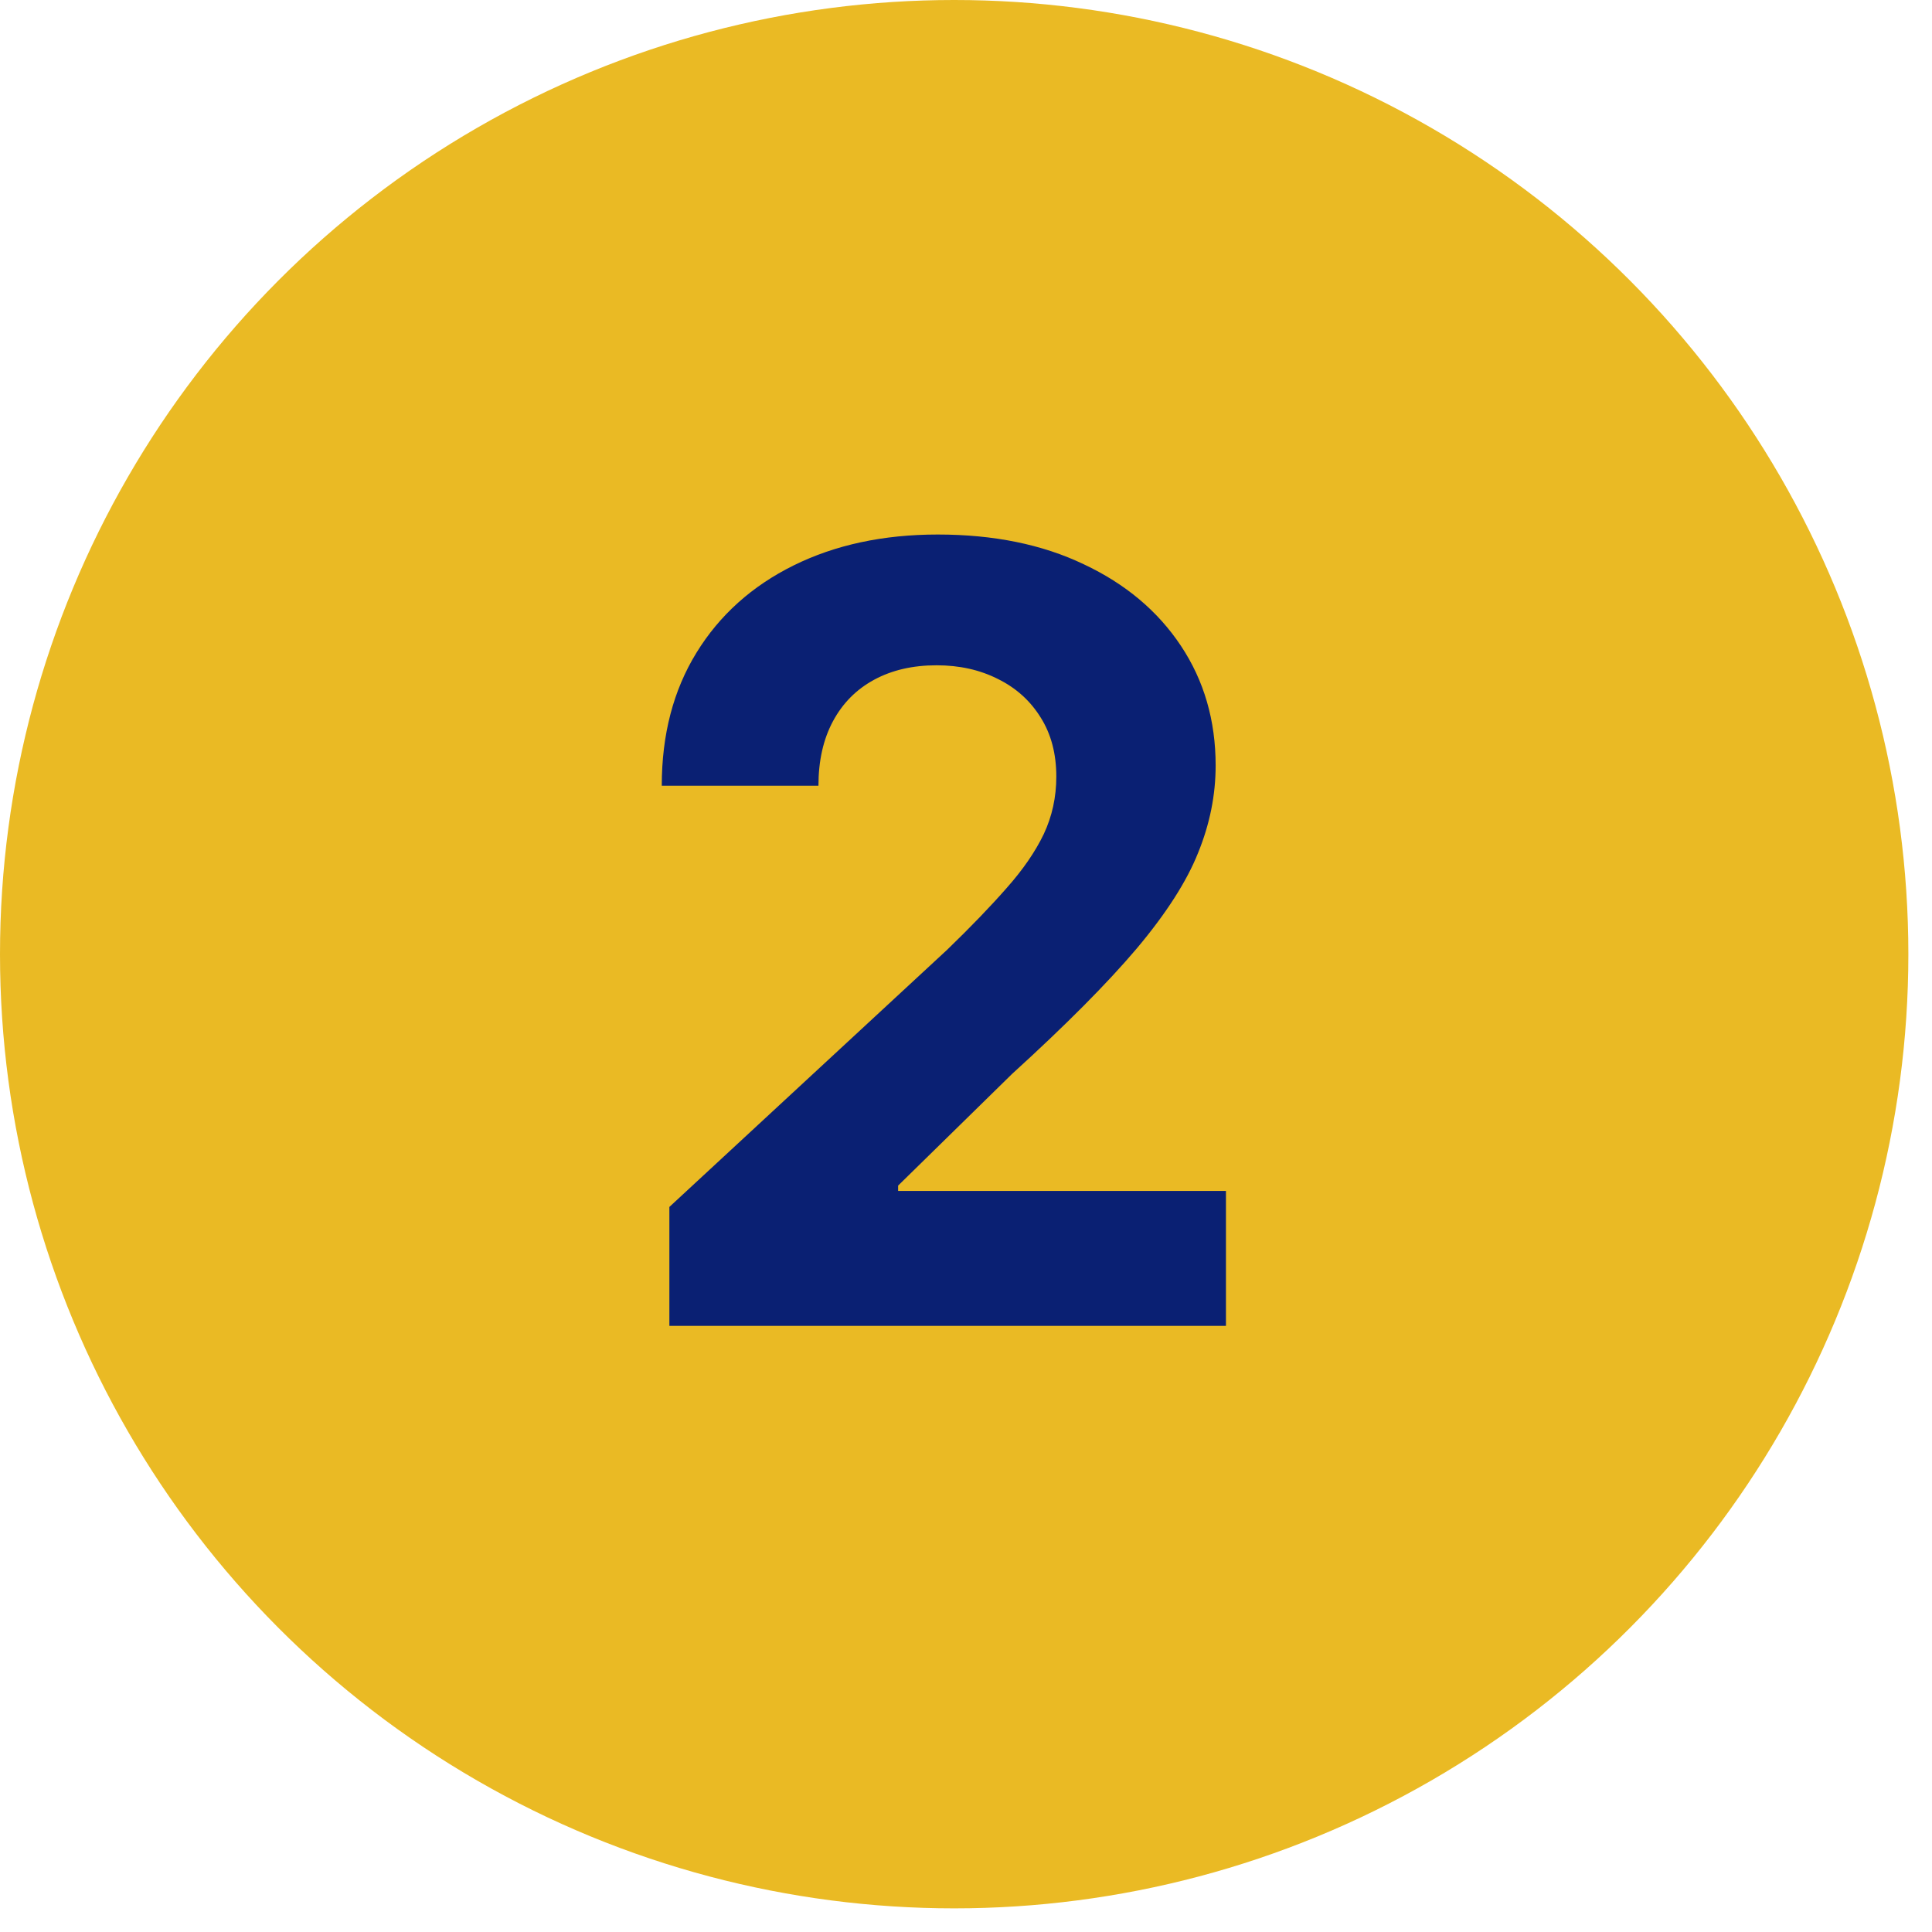
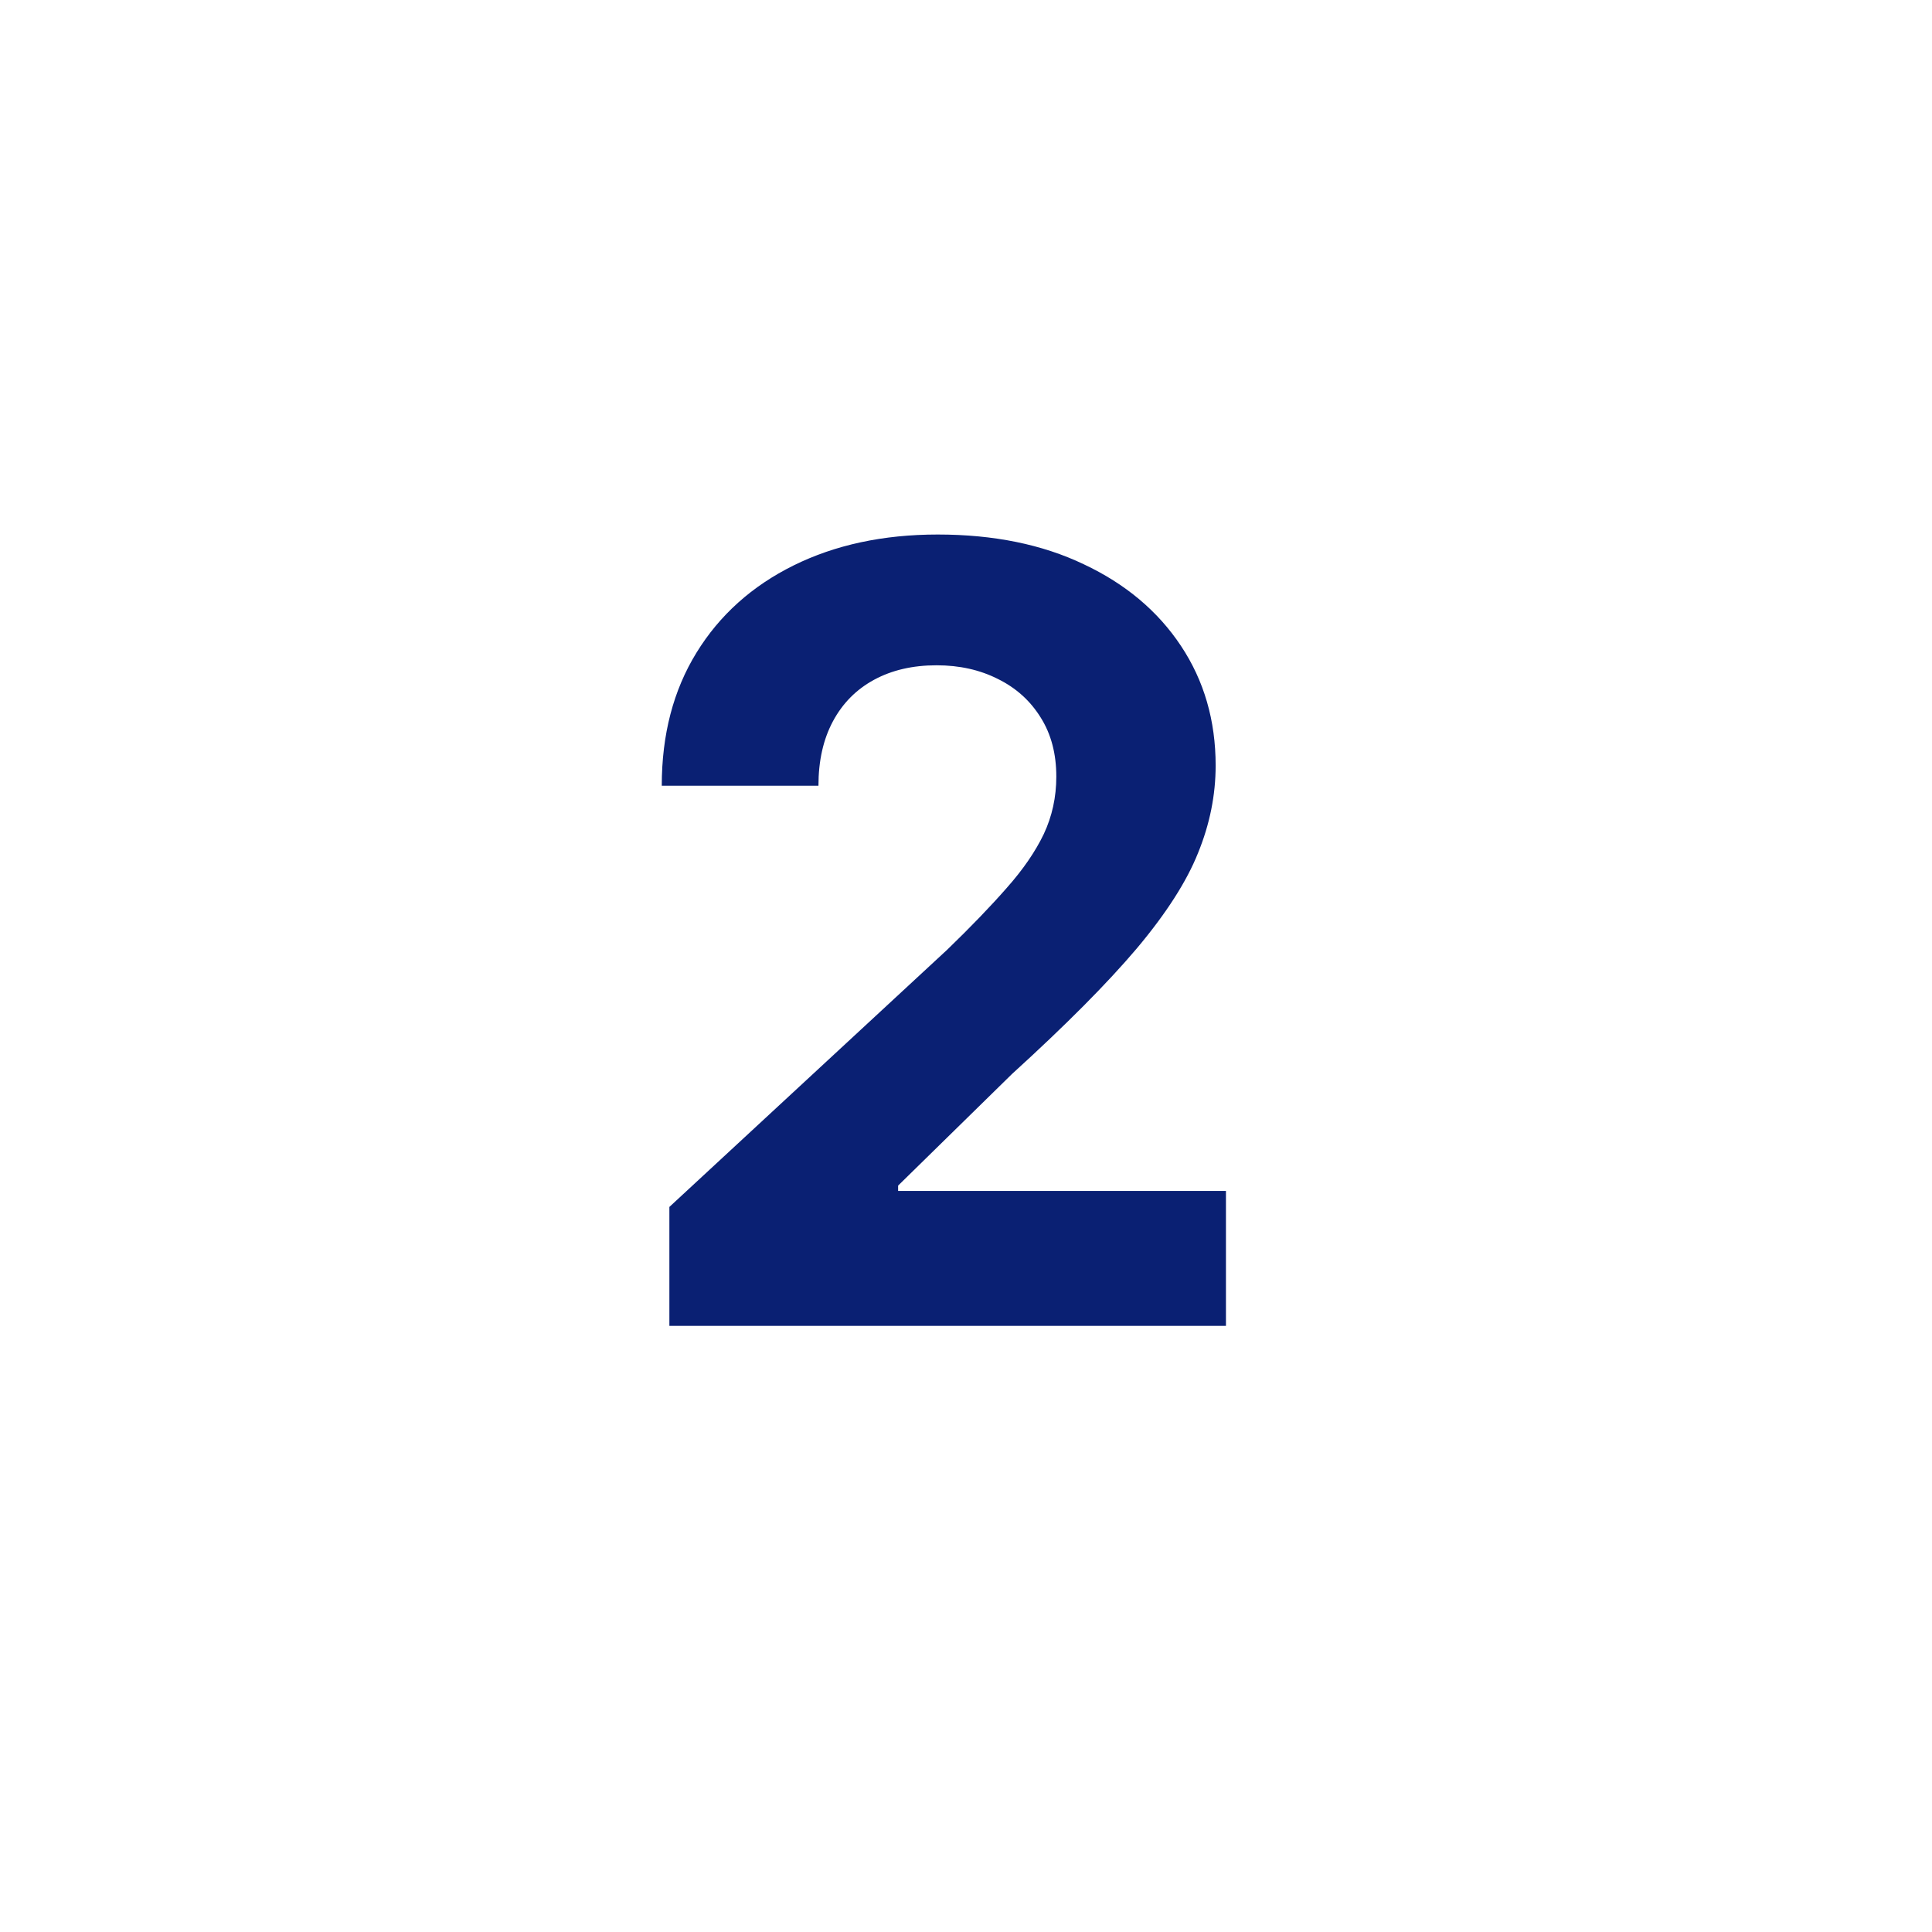
<svg xmlns="http://www.w3.org/2000/svg" width="51" height="51" viewBox="0 0 51 51" fill="none">
-   <circle cx="25.188" cy="25.188" r="25.188" fill="#EABA24" />
  <path d="M17.67 35V31.86L25.006 25.068C25.63 24.465 26.153 23.921 26.576 23.438C27.005 22.955 27.33 22.482 27.552 22.019C27.773 21.55 27.884 21.043 27.884 20.5C27.884 19.896 27.746 19.376 27.471 18.94C27.196 18.497 26.82 18.159 26.344 17.924C25.868 17.683 25.328 17.562 24.724 17.562C24.094 17.562 23.544 17.689 23.074 17.944C22.604 18.199 22.242 18.565 21.987 19.041C21.732 19.517 21.605 20.084 21.605 20.741H17.469C17.469 19.393 17.774 18.223 18.385 17.23C18.995 16.237 19.851 15.469 20.951 14.925C22.051 14.382 23.319 14.11 24.754 14.11C26.23 14.11 27.515 14.372 28.608 14.895C29.708 15.412 30.564 16.13 31.174 17.049C31.785 17.968 32.09 19.021 32.09 20.208C32.09 20.986 31.936 21.754 31.627 22.512C31.325 23.27 30.785 24.112 30.007 25.038C29.229 25.957 28.132 27.061 26.716 28.349L23.708 31.297V31.438H32.362V35H17.67Z" fill="#0A2073" />
</svg>